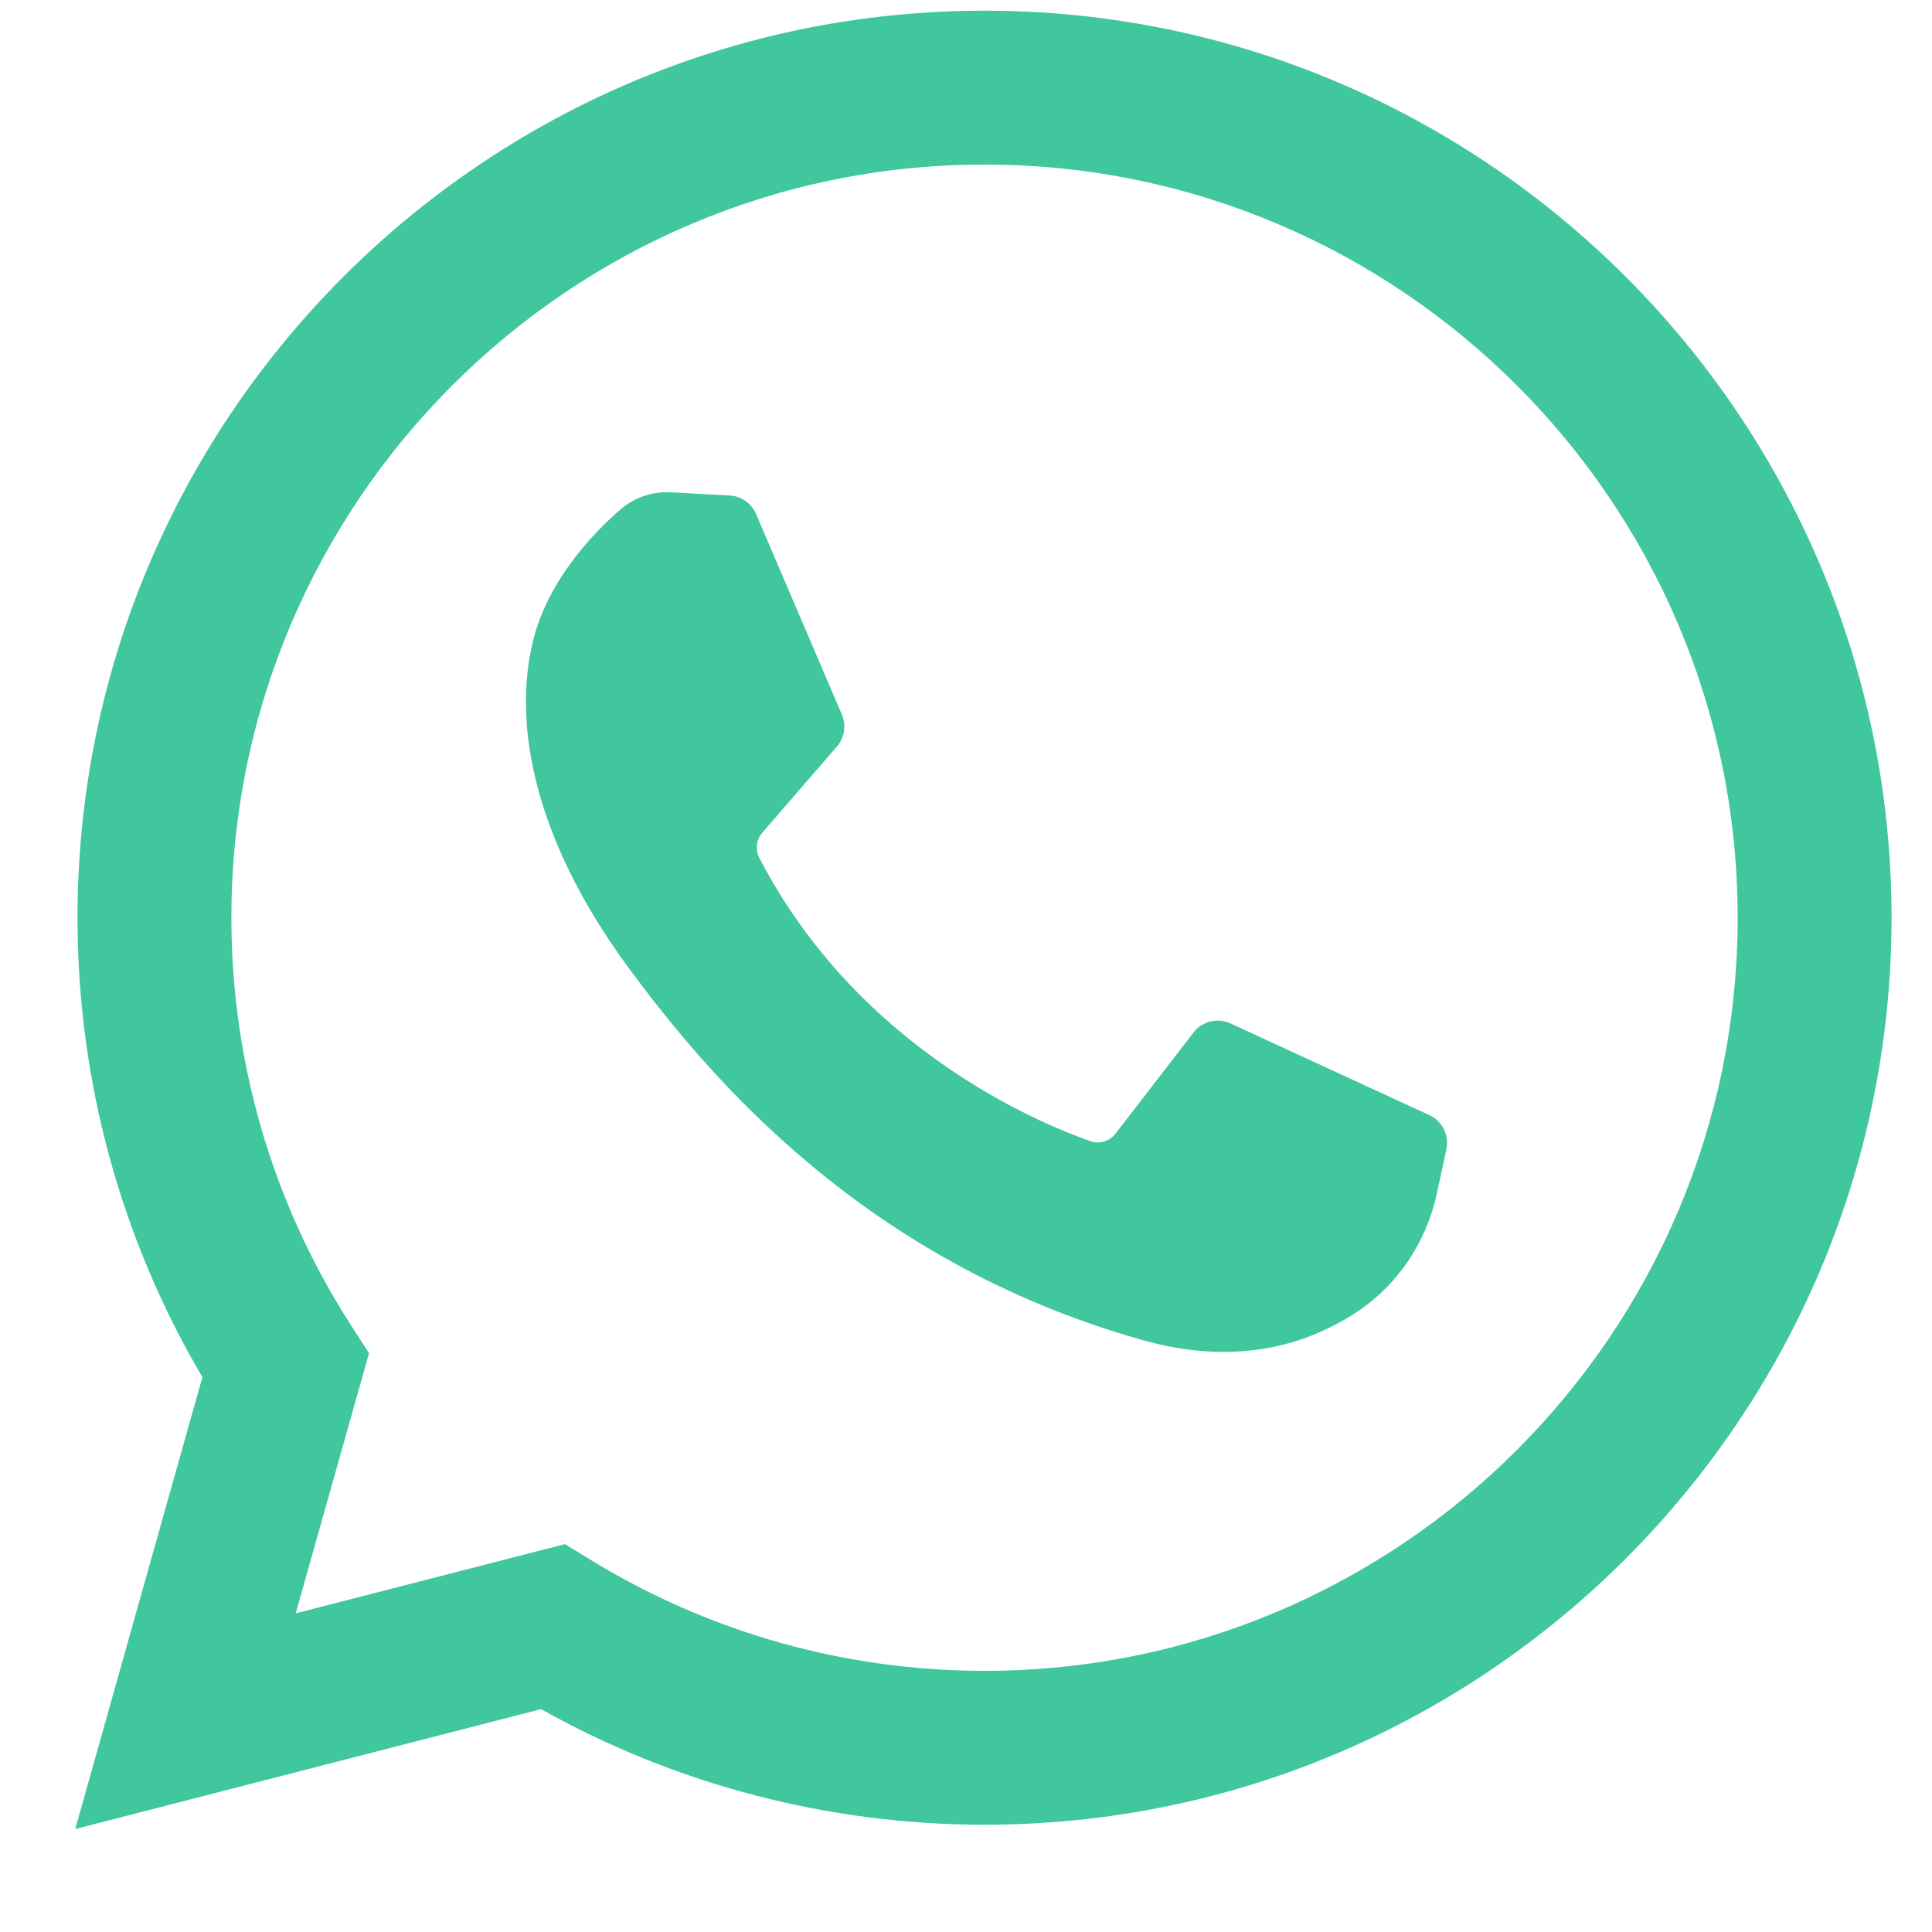
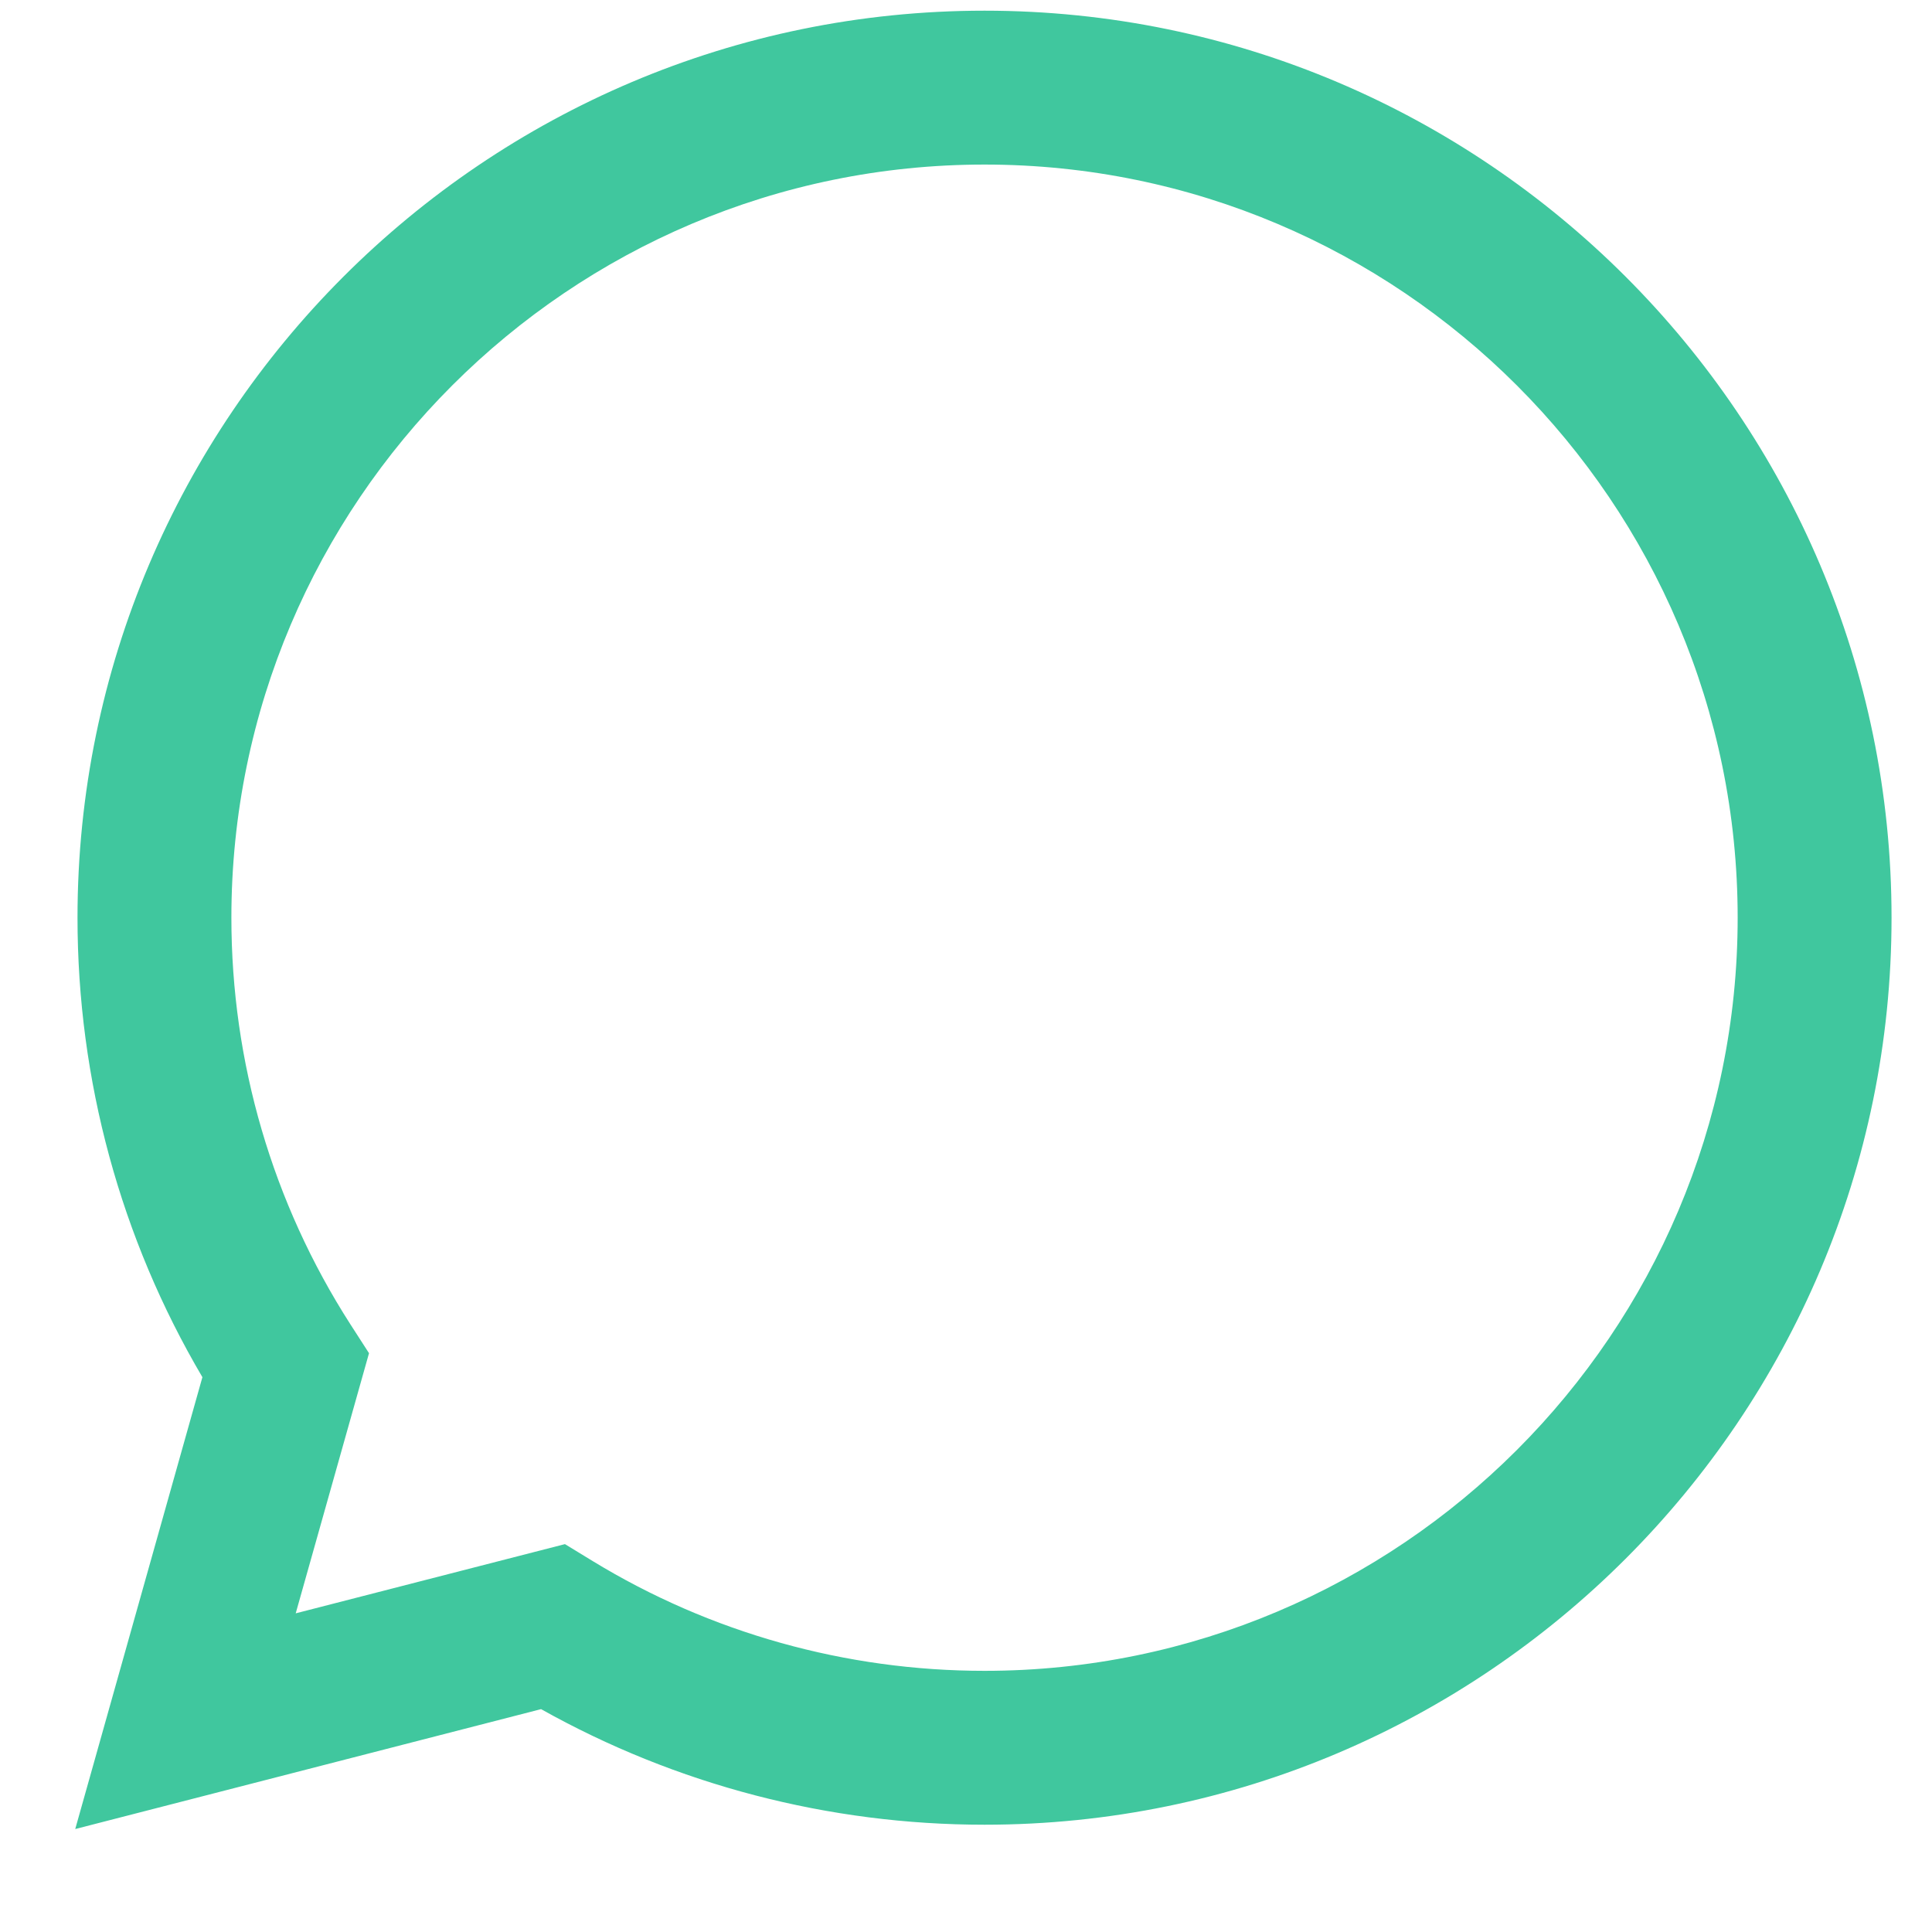
<svg xmlns="http://www.w3.org/2000/svg" width="17" height="17" viewBox="0 0 17 17" fill="none">
  <path d="M0.662 16.094L1.781 12.118C1.061 10.896 0.682 9.504 0.682 8.075C0.682 3.674 4.262 0.094 8.663 0.094C13.064 0.094 16.644 3.674 16.644 8.075C16.644 12.476 13.064 16.056 8.663 16.056C7.292 16.056 5.949 15.705 4.761 15.039L0.662 16.094ZM4.971 13.587L5.215 13.736C6.251 14.368 7.443 14.702 8.663 14.702C12.318 14.702 15.29 11.729 15.29 8.075C15.29 4.421 12.318 1.448 8.663 1.448C5.009 1.448 2.036 4.421 2.036 8.075C2.036 9.348 2.398 10.585 3.082 11.651L3.247 11.907L2.602 14.196L4.971 13.587Z" fill="#40C79E" />
-   <path d="M6.421 4.36L5.903 4.332C5.741 4.323 5.581 4.377 5.458 4.484C5.207 4.702 4.806 5.124 4.682 5.673C4.498 6.492 4.783 7.495 5.518 8.498C6.253 9.501 7.624 11.105 10.047 11.79C10.829 12.011 11.443 11.862 11.917 11.559C12.292 11.319 12.551 10.934 12.644 10.498L12.727 10.112C12.753 9.989 12.691 9.864 12.577 9.812L10.827 9.005C10.713 8.953 10.578 8.986 10.502 9.085L9.815 9.976C9.763 10.043 9.674 10.07 9.594 10.041C9.123 9.876 7.547 9.216 6.682 7.55C6.645 7.478 6.654 7.39 6.707 7.328L7.364 6.569C7.431 6.491 7.448 6.382 7.408 6.288L6.653 4.523C6.613 4.429 6.523 4.366 6.421 4.36Z" fill="#40C79E" />
</svg>